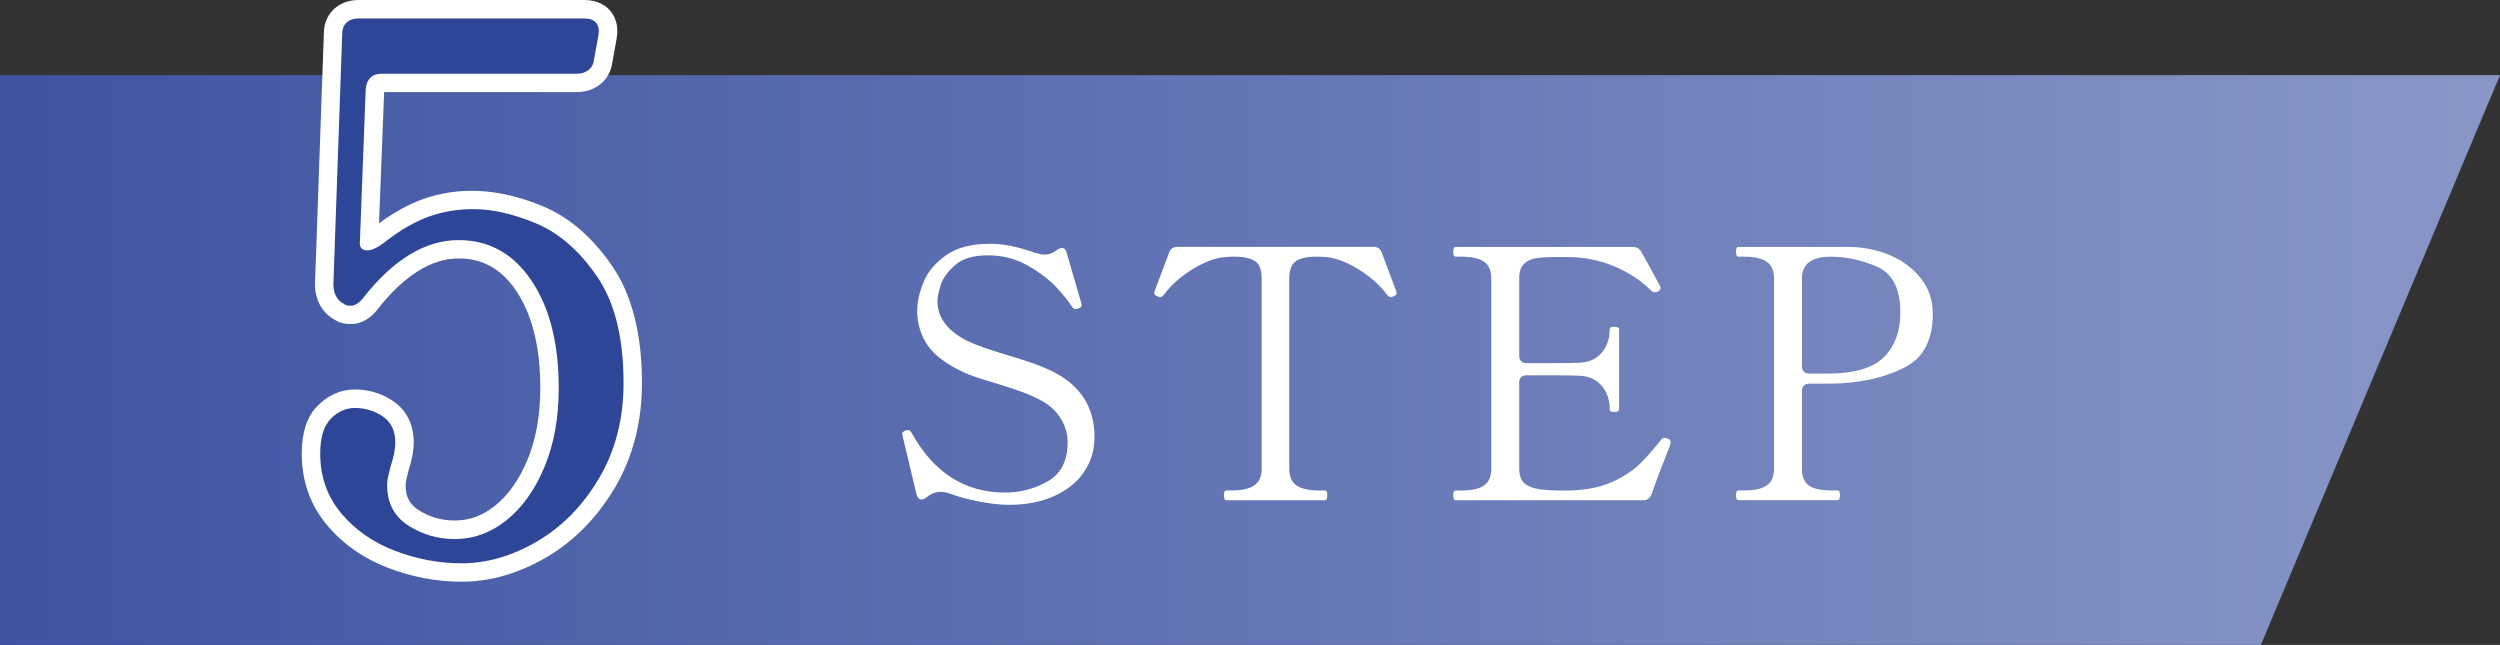
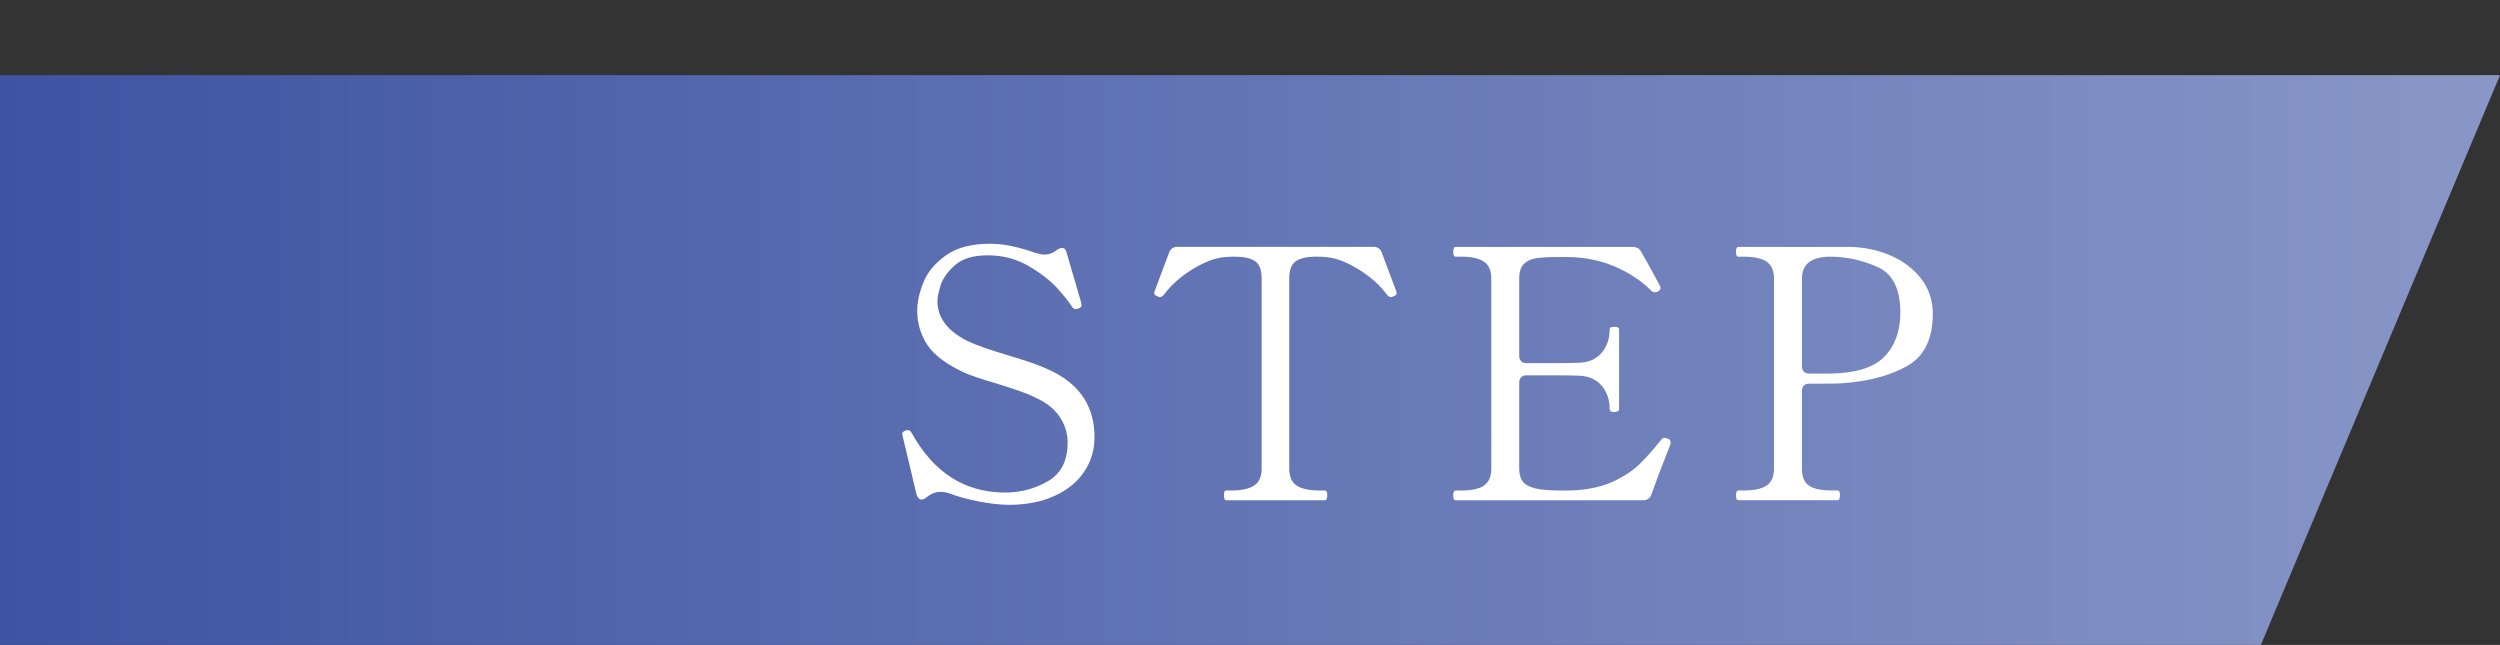
<svg xmlns="http://www.w3.org/2000/svg" version="1.1" id="レイヤー_1" x="0px" y="0px" viewBox="0 0 78.794 20.326" style="enable-background:new 0 0 78.794 20.326;" xml:space="preserve">
  <rect x="0" y="0" width="78.794" height="20.326" fill="#333333" stroke="none" />
  <style type="text/css">
	.st0{fill:url(#SVGID_1_);}
	.st1{enable-background:new    ;}
	.st2{fill:#FFFFFF;}
	.st3{fill:#2E4698;}
</style>
  <g>
    <linearGradient id="SVGID_1_" gradientUnits="userSpaceOnUse" x1="0" y1="8.543" x2="78.794" y2="8.543" gradientTransform="matrix(1 0 0 -1 0 19.89)">
      <stop offset="0" style="stop-color:#3E54A3" />
      <stop offset="1" style="stop-color:#8997C7" />
    </linearGradient>
    <polygon class="st0" points="71.257,20.326 0,20.326 0,2.369 78.794,2.369  " />
    <g class="st1">
      <path class="st2" d="M30.849,15.805c-0.355-0.069-0.669-0.155-0.94-0.258    c-0.088-0.029-0.18-0.044-0.275-0.044c-0.147,0-0.293,0.059-0.44,0.176    c-0.051,0.044-0.103,0.065-0.154,0.065c-0.066,0-0.117-0.055-0.154-0.164l-0.44-1.849l-0.011-0.065    c0-0.037,0.037-0.07,0.11-0.1l0.066-0.011c0.051,0,0.091,0.029,0.121,0.088    c0.696,1.254,1.679,1.881,2.948,1.881c0.484,0,0.933-0.119,1.348-0.357    c0.414-0.238,0.622-0.647,0.622-1.227c0-0.264-0.074-0.515-0.22-0.753s-0.359-0.431-0.638-0.578    c-0.227-0.117-0.447-0.212-0.66-0.286c-0.213-0.073-0.473-0.157-0.781-0.253    c-0.455-0.132-0.777-0.242-0.968-0.33c-0.565-0.264-0.952-0.557-1.161-0.879    c-0.209-0.322-0.313-0.678-0.313-1.066c0-0.279,0.066-0.579,0.198-0.902    c0.132-0.322,0.368-0.605,0.709-0.847c0.341-0.242,0.801-0.363,1.38-0.363    c0.227,0,0.455,0.023,0.682,0.071c0.227,0.048,0.477,0.119,0.748,0.215    c0.125,0.036,0.224,0.055,0.297,0.055c0.139,0,0.268-0.048,0.385-0.143    c0.059-0.044,0.114-0.066,0.165-0.066c0.073,0,0.121,0.048,0.143,0.144l0.462,1.584l0.011,0.076    c0,0.044-0.029,0.077-0.088,0.1c-0.044,0.015-0.077,0.021-0.099,0.021    c-0.044,0-0.081-0.021-0.11-0.065c-0.088-0.146-0.246-0.345-0.473-0.595    c-0.228-0.249-0.532-0.483-0.913-0.703c-0.381-0.221-0.807-0.33-1.276-0.33    c-0.455,0-0.799,0.104-1.034,0.313s-0.385,0.422-0.451,0.638c-0.066,0.217-0.099,0.38-0.099,0.489    c0,0.521,0.312,0.939,0.935,1.254c0.278,0.133,0.689,0.279,1.232,0.44    c0.322,0.096,0.6,0.184,0.831,0.264c0.231,0.081,0.457,0.176,0.676,0.286    c0.851,0.44,1.276,1.122,1.276,2.046c0,0.403-0.108,0.767-0.324,1.089    c-0.216,0.323-0.53,0.578-0.94,0.765c-0.411,0.188-0.891,0.28-1.441,0.28    C31.518,15.909,31.205,15.875,30.849,15.805z" />
      <path class="st2" d="M38.642,15.767c-0.044,0-0.066-0.055-0.066-0.165c0-0.095,0.022-0.143,0.066-0.143    h0.165c0.33,0,0.572-0.054,0.726-0.16c0.154-0.105,0.231-0.284,0.231-0.533V8.782    c0-0.278-0.071-0.463-0.214-0.555s-0.354-0.138-0.633-0.138c-0.11,0-0.202,0.004-0.275,0.011    c-0.301,0.015-0.644,0.138-1.028,0.368c-0.385,0.231-0.695,0.505-0.93,0.82    c-0.044,0.051-0.084,0.076-0.121,0.076c-0.022,0-0.048-0.007-0.077-0.021    c-0.074-0.029-0.11-0.062-0.11-0.1l0.011-0.055l0.462-1.231    c0.044-0.117,0.132-0.177,0.264-0.177h6.171c0.132,0,0.22,0.06,0.264,0.177l0.462,1.231    l0.011,0.055c0,0.037-0.036,0.07-0.109,0.1c-0.029,0.015-0.056,0.021-0.077,0.021    c-0.037,0-0.077-0.025-0.121-0.076c-0.234-0.315-0.545-0.589-0.93-0.82    c-0.385-0.23-0.728-0.354-1.028-0.368c-0.066-0.007-0.158-0.011-0.275-0.011    c-0.285,0-0.498,0.048-0.638,0.143c-0.14,0.096-0.209,0.279-0.209,0.55v5.984    c0,0.257,0.079,0.437,0.236,0.539c0.158,0.103,0.398,0.154,0.721,0.154h0.165    c0.051,0,0.077,0.048,0.077,0.143c0,0.11-0.026,0.165-0.077,0.165H38.642z" />
      <path class="st2" d="M52.656,13.951c0,0.022-0.019,0.081-0.056,0.177    c-0.241,0.608-0.425,1.093-0.55,1.452c-0.044,0.124-0.132,0.187-0.264,0.187h-5.907    c-0.052,0-0.077-0.051-0.077-0.154c0-0.103,0.025-0.153,0.077-0.153h0.176    c0.33,0,0.57-0.054,0.721-0.16c0.15-0.105,0.226-0.284,0.226-0.533V8.782    c0-0.256-0.079-0.436-0.236-0.539c-0.158-0.103-0.395-0.153-0.71-0.153h-0.176    c-0.052,0-0.077-0.052-0.077-0.154s0.025-0.154,0.077-0.154h5.577c0.132,0,0.224,0.056,0.275,0.165    c0.124,0.213,0.241,0.422,0.352,0.627c0.11,0.206,0.19,0.356,0.242,0.451    c0.007,0.015,0.011,0.033,0.011,0.055c0,0.037-0.029,0.074-0.088,0.11    c-0.022,0.015-0.052,0.022-0.088,0.022c-0.044,0-0.081-0.015-0.11-0.044    c-0.322-0.323-0.715-0.581-1.177-0.776c-0.462-0.193-0.961-0.291-1.496-0.291h-0.275    c-0.301,0-0.531,0.013-0.692,0.038c-0.161,0.026-0.29,0.087-0.385,0.182    c-0.096,0.096-0.144,0.25-0.144,0.462v2.431c0,0.073,0.021,0.13,0.061,0.17    c0.04,0.041,0.098,0.061,0.171,0.061h0.759c0.447,0,0.74-0.003,0.88-0.011    c0.308-0.007,0.548-0.11,0.721-0.308c0.172-0.198,0.259-0.447,0.259-0.748    c0-0.052,0.047-0.077,0.143-0.077c0.051,0,0.09,0.005,0.115,0.017    c0.025,0.011,0.039,0.031,0.039,0.061v2.518c0,0.059-0.052,0.088-0.154,0.088    c-0.096,0-0.143-0.029-0.143-0.088c0-0.301-0.087-0.55-0.259-0.748    c-0.173-0.198-0.413-0.301-0.721-0.308c-0.14-0.008-0.433-0.012-0.88-0.012h-0.759    c-0.073,0-0.131,0.021-0.171,0.061c-0.04,0.041-0.061,0.098-0.061,0.171v2.706    c0,0.249,0.077,0.422,0.231,0.517c0.153,0.096,0.392,0.15,0.715,0.165    c0.095,0.008,0.26,0.012,0.495,0.012c0.176,0,0.304-0.004,0.385-0.012    c0.455-0.036,0.843-0.132,1.166-0.286c0.322-0.153,0.589-0.331,0.798-0.533    c0.209-0.201,0.441-0.464,0.698-0.786c0.021-0.029,0.051-0.044,0.088-0.044    c0.022,0,0.055,0.007,0.099,0.021C52.623,13.842,52.656,13.886,52.656,13.951z" />
      <path class="st2" d="M59.58,8.05c0.399,0.173,0.723,0.417,0.968,0.731    c0.246,0.315,0.369,0.687,0.369,1.111c0,0.792-0.27,1.339-0.809,1.644s-1.227,0.486-2.062,0.545    c-0.096,0.007-0.305,0.011-0.627,0.011h-0.396c-0.073,0-0.13,0.021-0.17,0.061    c-0.041,0.04-0.061,0.097-0.061,0.17v2.442c0,0.257,0.073,0.437,0.22,0.539    s0.389,0.154,0.726,0.154h0.177c0.051,0,0.076,0.048,0.076,0.143c0,0.11-0.025,0.165-0.076,0.165    h-3.124c-0.052,0-0.077-0.051-0.077-0.154c0-0.103,0.025-0.153,0.077-0.153h0.176    c0.315,0,0.552-0.052,0.709-0.154c0.158-0.103,0.237-0.282,0.237-0.539V8.782    c0-0.249-0.077-0.427-0.231-0.533s-0.393-0.159-0.715-0.159h-0.176c-0.052,0-0.077-0.052-0.077-0.154    s0.025-0.154,0.077-0.154h3.498C58.75,7.789,59.181,7.879,59.58,8.05z M59.388,11.245    c0.337-0.344,0.506-0.809,0.506-1.396c0-0.748-0.244-1.229-0.731-1.441    c-0.487-0.212-0.978-0.318-1.469-0.318c-0.602,0-0.901,0.23-0.901,0.692v2.761    c0,0.073,0.02,0.13,0.061,0.17c0.04,0.041,0.097,0.061,0.17,0.061h0.627    C58.471,11.767,59.05,11.591,59.388,11.245z" />
    </g>
    <g>
      <g>
-         <path d="M16.903,7.044c0.719,0.302,1.358,0.859,1.915,1.671c0.557,0.812,0.835,1.93,0.835,3.353     c0,1.13-0.255,2.127-0.766,2.994c-0.51,0.867-1.16,1.532-1.949,1.996     c-0.789,0.464-1.586,0.696-2.39,0.696c-0.712,0-1.412-0.132-2.1-0.395     c-0.689-0.263-1.253-0.657-1.694-1.183c-0.441-0.526-0.661-1.152-0.661-1.88     c0-0.511,0.112-0.878,0.336-1.102c0.224-0.224,0.476-0.336,0.754-0.336     c0.325,0,0.619,0.089,0.882,0.267c0.263,0.178,0.394,0.452,0.394,0.824     c0,0.201-0.046,0.441-0.139,0.719c-0.016,0.062-0.039,0.155-0.07,0.279     c-0.031,0.124-0.047,0.24-0.047,0.348c0,0.557,0.221,0.979,0.661,1.265     c0.441,0.286,0.932,0.429,1.474,0.429c0.588,0,1.129-0.197,1.624-0.592     c0.495-0.395,0.893-0.951,1.195-1.671c0.302-0.72,0.453-1.551,0.453-2.495     c0-1.408-0.286-2.537-0.859-3.388c-0.573-0.851-1.338-1.276-2.297-1.276     c-1.052,0-2.058,0.612-3.017,1.834c-0.093,0.124-0.201,0.201-0.325,0.232h-0.093     c-0.093,0-0.155-0.023-0.186-0.07h-0.023c-0.201-0.124-0.302-0.325-0.302-0.603l0.278-7.89     c0-0.155,0.047-0.275,0.139-0.36c0.093-0.085,0.216-0.128,0.371-0.128h7.124     c0.17,0,0.294,0.047,0.371,0.139c0.077,0.093,0.1,0.224,0.07,0.395l-0.139,0.766     c-0.016,0.139-0.074,0.248-0.174,0.325c-0.101,0.077-0.221,0.116-0.36,0.116h-6.15     c-0.31,0-0.48,0.163-0.511,0.487L11.345,7.566c-0.031,0.217,0.047,0.325,0.232,0.325     c0.154,0,0.356-0.1,0.603-0.302c0.464-0.356,0.913-0.611,1.346-0.766     c0.433-0.154,0.897-0.232,1.392-0.232C15.522,6.591,16.183,6.742,16.903,7.044z" />
-       </g>
+         </g>
      <g>
-         <path class="st2" d="M14.547,18.334c-0.779,0-1.556-0.146-2.308-0.433     c-0.778-0.297-1.428-0.752-1.932-1.353c-0.529-0.631-0.797-1.388-0.797-2.253     c0-0.668,0.17-1.177,0.507-1.513c0.331-0.331,0.734-0.507,1.165-0.507     c0.441,0,0.847,0.123,1.207,0.366c0.297,0.201,0.65,0.59,0.65,1.305     c0,0.261-0.053,0.549-0.162,0.881l-0.064,0.257c-0.02,0.078-0.029,0.147-0.029,0.208     c0,0.36,0.122,0.599,0.397,0.777c0.348,0.226,0.726,0.336,1.157,0.336     c0.457,0,0.87-0.152,1.263-0.465c0.416-0.331,0.759-0.816,1.021-1.441     c0.27-0.645,0.407-1.409,0.407-2.27c0-1.283-0.256-2.314-0.76-3.064     c-0.462-0.686-1.056-1.02-1.815-1.02c-0.859,0-1.721,0.542-2.56,1.611     c-0.164,0.219-0.388,0.374-0.641,0.437l-0.069,0.017h-0.164c-0.218,0-0.376-0.064-0.487-0.142     l-0.027-0.014c-0.373-0.229-0.578-0.619-0.578-1.098l0.279-7.911     c-0-0.382,0.178-0.63,0.327-0.767C10.675,0.152,10.921,0,11.298,0h7.124     c0.435,0,0.684,0.189,0.817,0.347c0.133,0.16,0.274,0.439,0.196,0.871L19.299,1.968     c-0.038,0.288-0.174,0.529-0.395,0.698c-0.201,0.155-0.448,0.236-0.714,0.236h-6.083l-0.161,4.136     c0.476-0.349,0.937-0.603,1.384-0.762c1.097-0.391,2.361-0.37,3.797,0.232     c0.82,0.344,1.55,0.976,2.169,1.878c0.622,0.907,0.937,2.146,0.937,3.682     c0,1.229-0.285,2.336-0.846,3.289c-0.559,0.948-1.284,1.689-2.155,2.201     C16.356,18.073,15.453,18.334,14.547,18.334z M11.285,9.195l0.034,0.046     C11.308,9.225,11.296,9.209,11.285,9.195z M11.543,7.313L11.543,7.313L11.543,7.313z" />
-       </g>
+         </g>
      <g>
-         <path class="st3" d="M16.903,7.044c0.719,0.302,1.358,0.859,1.915,1.671     c0.557,0.812,0.835,1.93,0.835,3.353c0,1.13-0.255,2.127-0.766,2.994     c-0.51,0.867-1.16,1.532-1.949,1.996c-0.789,0.464-1.586,0.696-2.39,0.696     c-0.712,0-1.412-0.132-2.1-0.395c-0.689-0.263-1.253-0.657-1.694-1.183     c-0.441-0.526-0.661-1.152-0.661-1.88c0-0.511,0.112-0.878,0.336-1.102     c0.224-0.224,0.476-0.336,0.754-0.336c0.325,0,0.619,0.089,0.882,0.267     c0.263,0.178,0.394,0.452,0.394,0.824c0,0.201-0.046,0.441-0.139,0.719     c-0.016,0.062-0.039,0.155-0.07,0.279c-0.031,0.124-0.047,0.24-0.047,0.348     c0,0.557,0.221,0.979,0.661,1.265c0.441,0.286,0.932,0.429,1.474,0.429     c0.588,0,1.129-0.197,1.624-0.592c0.495-0.395,0.893-0.951,1.195-1.671     c0.302-0.72,0.453-1.551,0.453-2.495c0-1.408-0.286-2.537-0.859-3.388     c-0.573-0.851-1.338-1.276-2.297-1.276c-1.052,0-2.058,0.612-3.017,1.834     c-0.093,0.124-0.201,0.201-0.325,0.232h-0.093c-0.093,0-0.155-0.023-0.186-0.07h-0.023     c-0.201-0.124-0.302-0.325-0.302-0.603l0.278-7.89c0-0.155,0.047-0.275,0.139-0.36     c0.093-0.085,0.216-0.128,0.371-0.128h7.124c0.17,0,0.294,0.047,0.371,0.139     c0.077,0.093,0.1,0.224,0.07,0.395l-0.139,0.766c-0.016,0.139-0.074,0.248-0.174,0.325     c-0.101,0.077-0.221,0.116-0.36,0.116h-6.15c-0.31,0-0.48,0.163-0.511,0.487L11.345,7.566     c-0.031,0.217,0.047,0.325,0.232,0.325c0.154,0,0.356-0.1,0.603-0.302     c0.464-0.356,0.913-0.611,1.346-0.766c0.433-0.154,0.897-0.232,1.392-0.232     C15.522,6.591,16.183,6.742,16.903,7.044z" />
-       </g>
+         </g>
    </g>
  </g>
</svg>